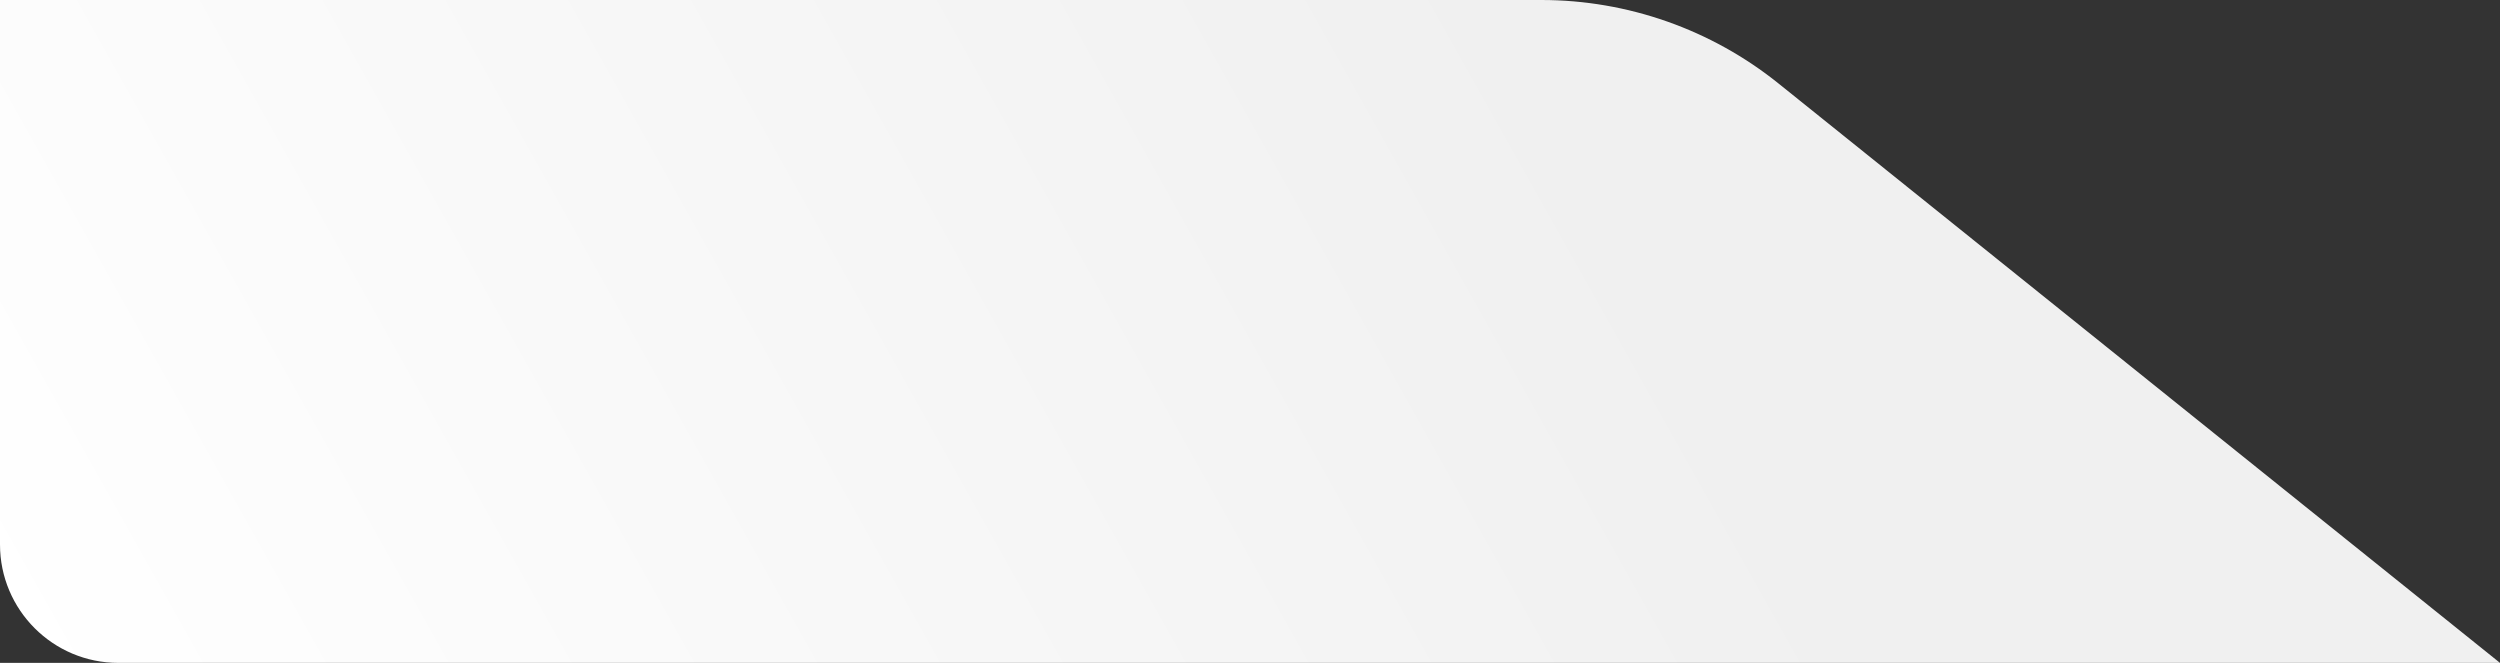
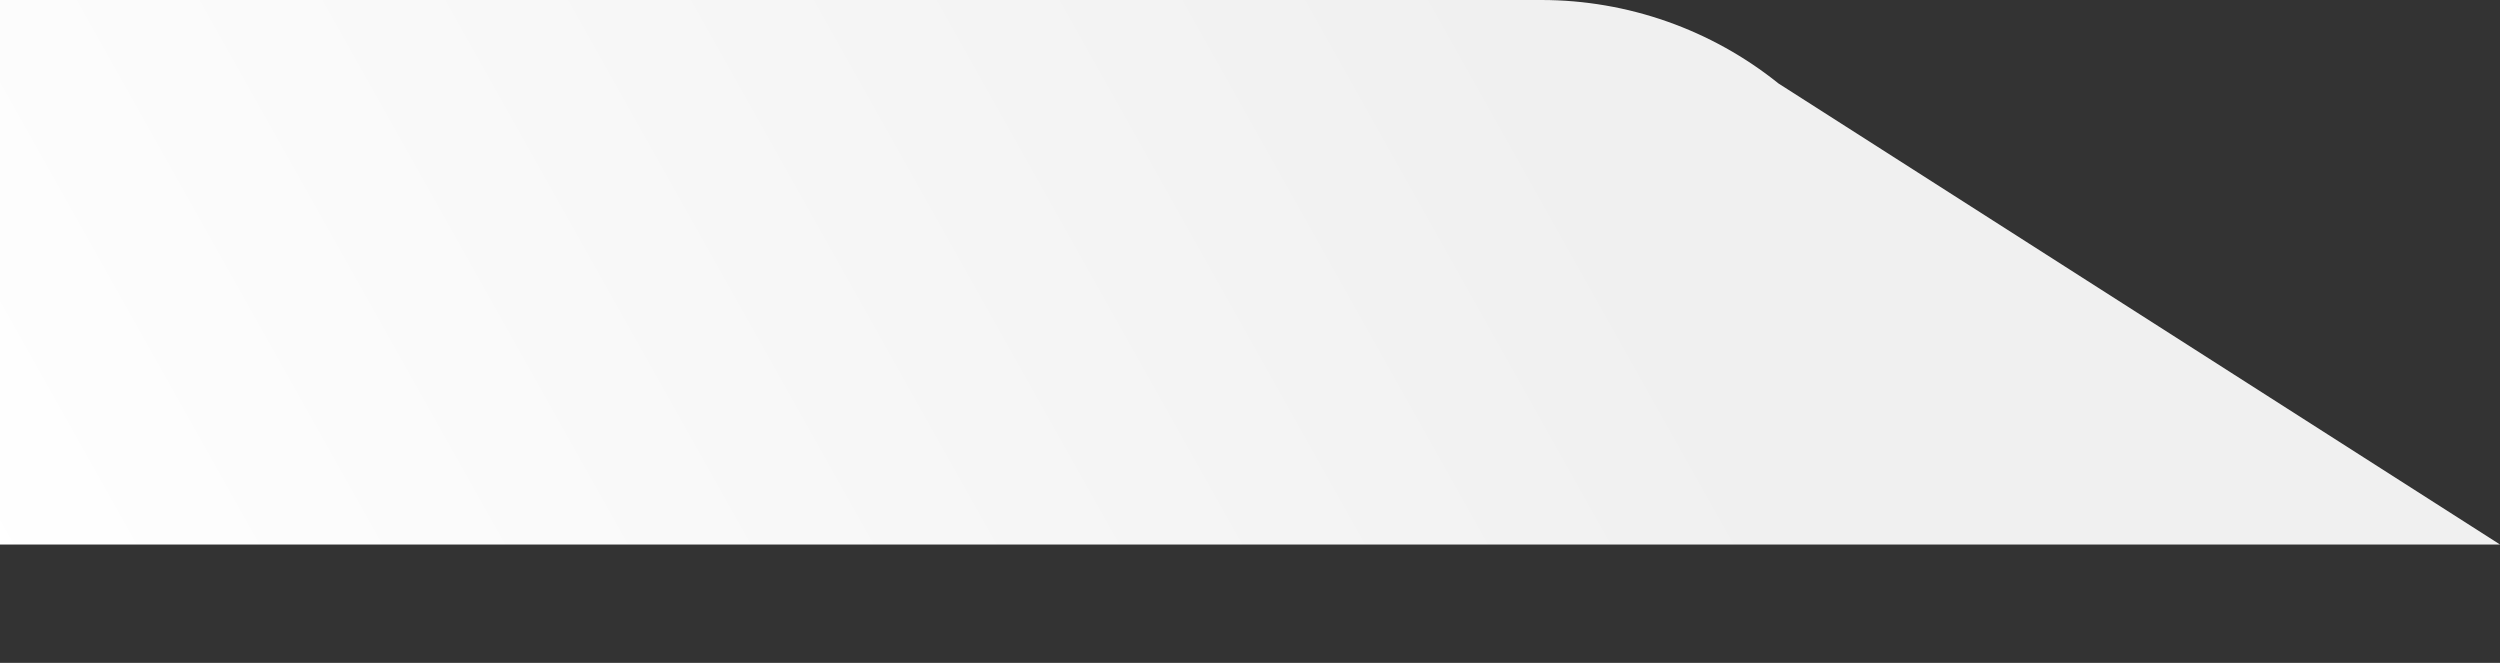
<svg xmlns="http://www.w3.org/2000/svg" width="528" height="140" viewBox="0 0 528 140" fill="none">
  <rect x="0" y="0" width="528" height="140" fill="#333333" stroke="none" />
-   <path d="M0 115C0 128.807 11.193 140 25 140H528L375.611 17.624C361.408 6.217 343.736 0 325.52 0H0V115Z" fill="url(#paint0_linear_45_73)" />
+   <path d="M0 115H528L375.611 17.624C361.408 6.217 343.736 0 325.52 0H0V115Z" fill="url(#paint0_linear_45_73)" />
  <defs>
    <linearGradient id="paint0_linear_45_73" x1="4" y1="140" x2="299.888" y2="-26.118" gradientUnits="userSpaceOnUse">
      <stop stop-color="white" />
      <stop offset="1" stop-color="#F0F0F0" />
    </linearGradient>
  </defs>
</svg>